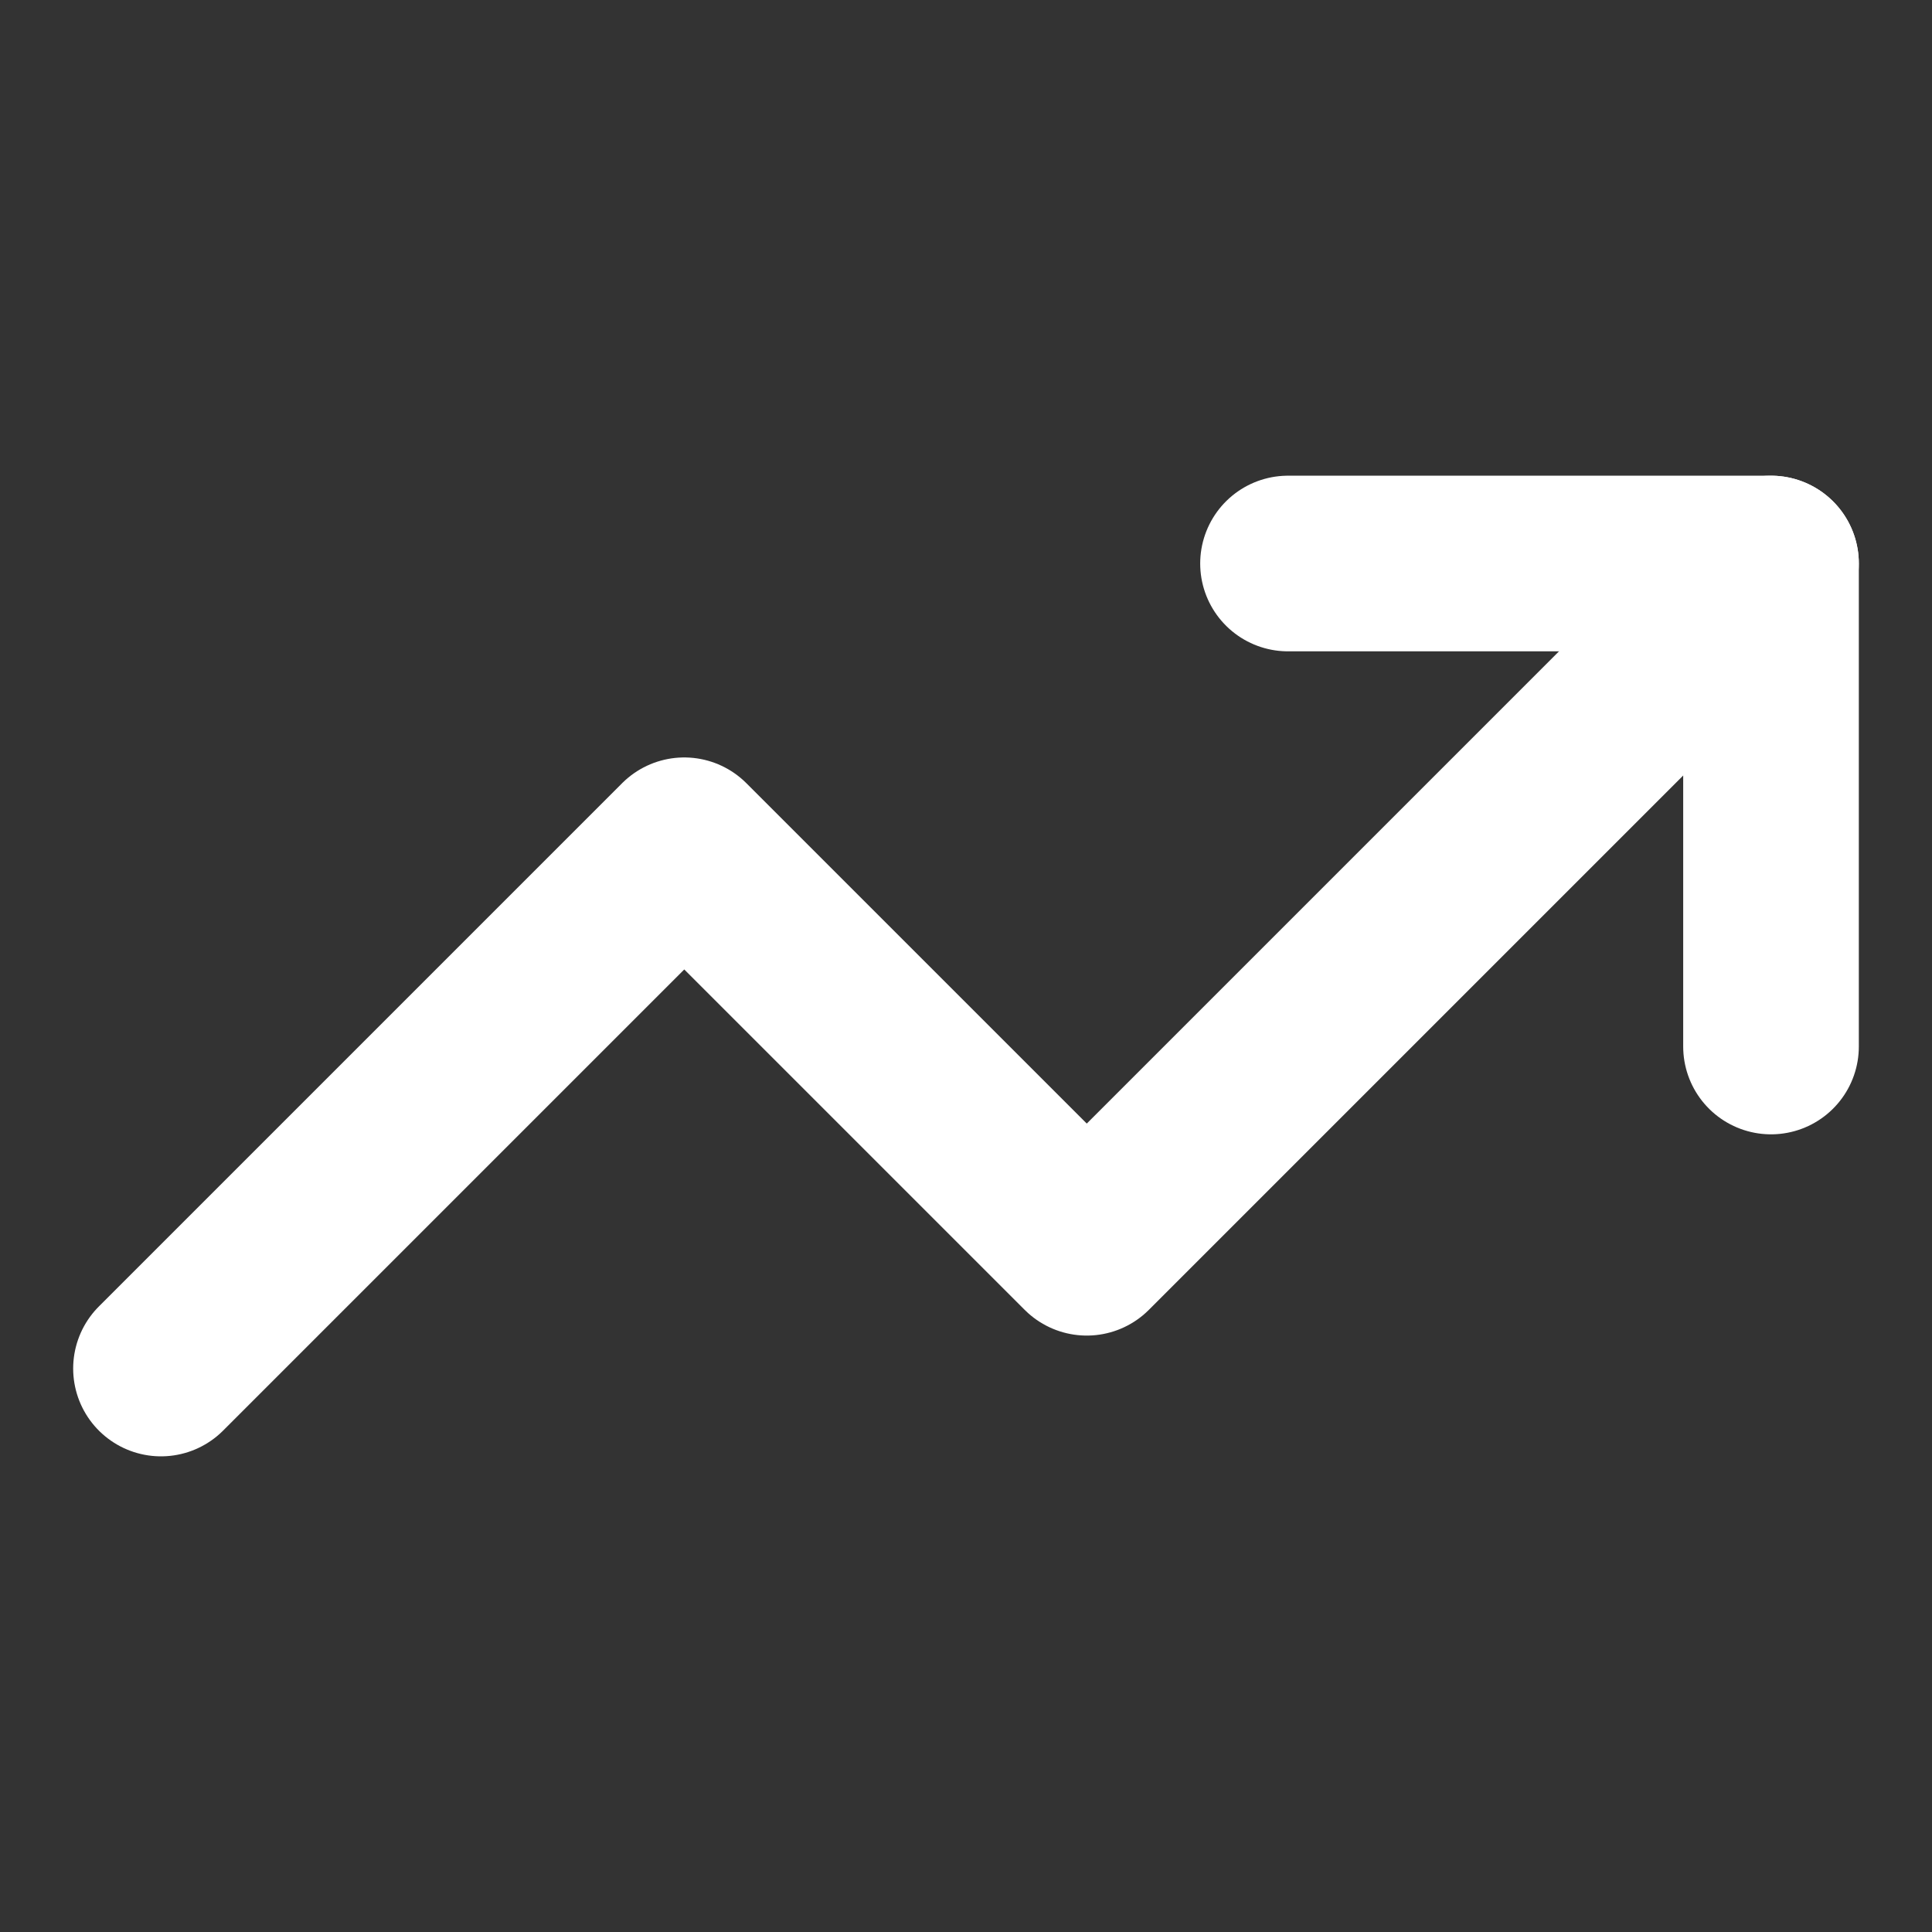
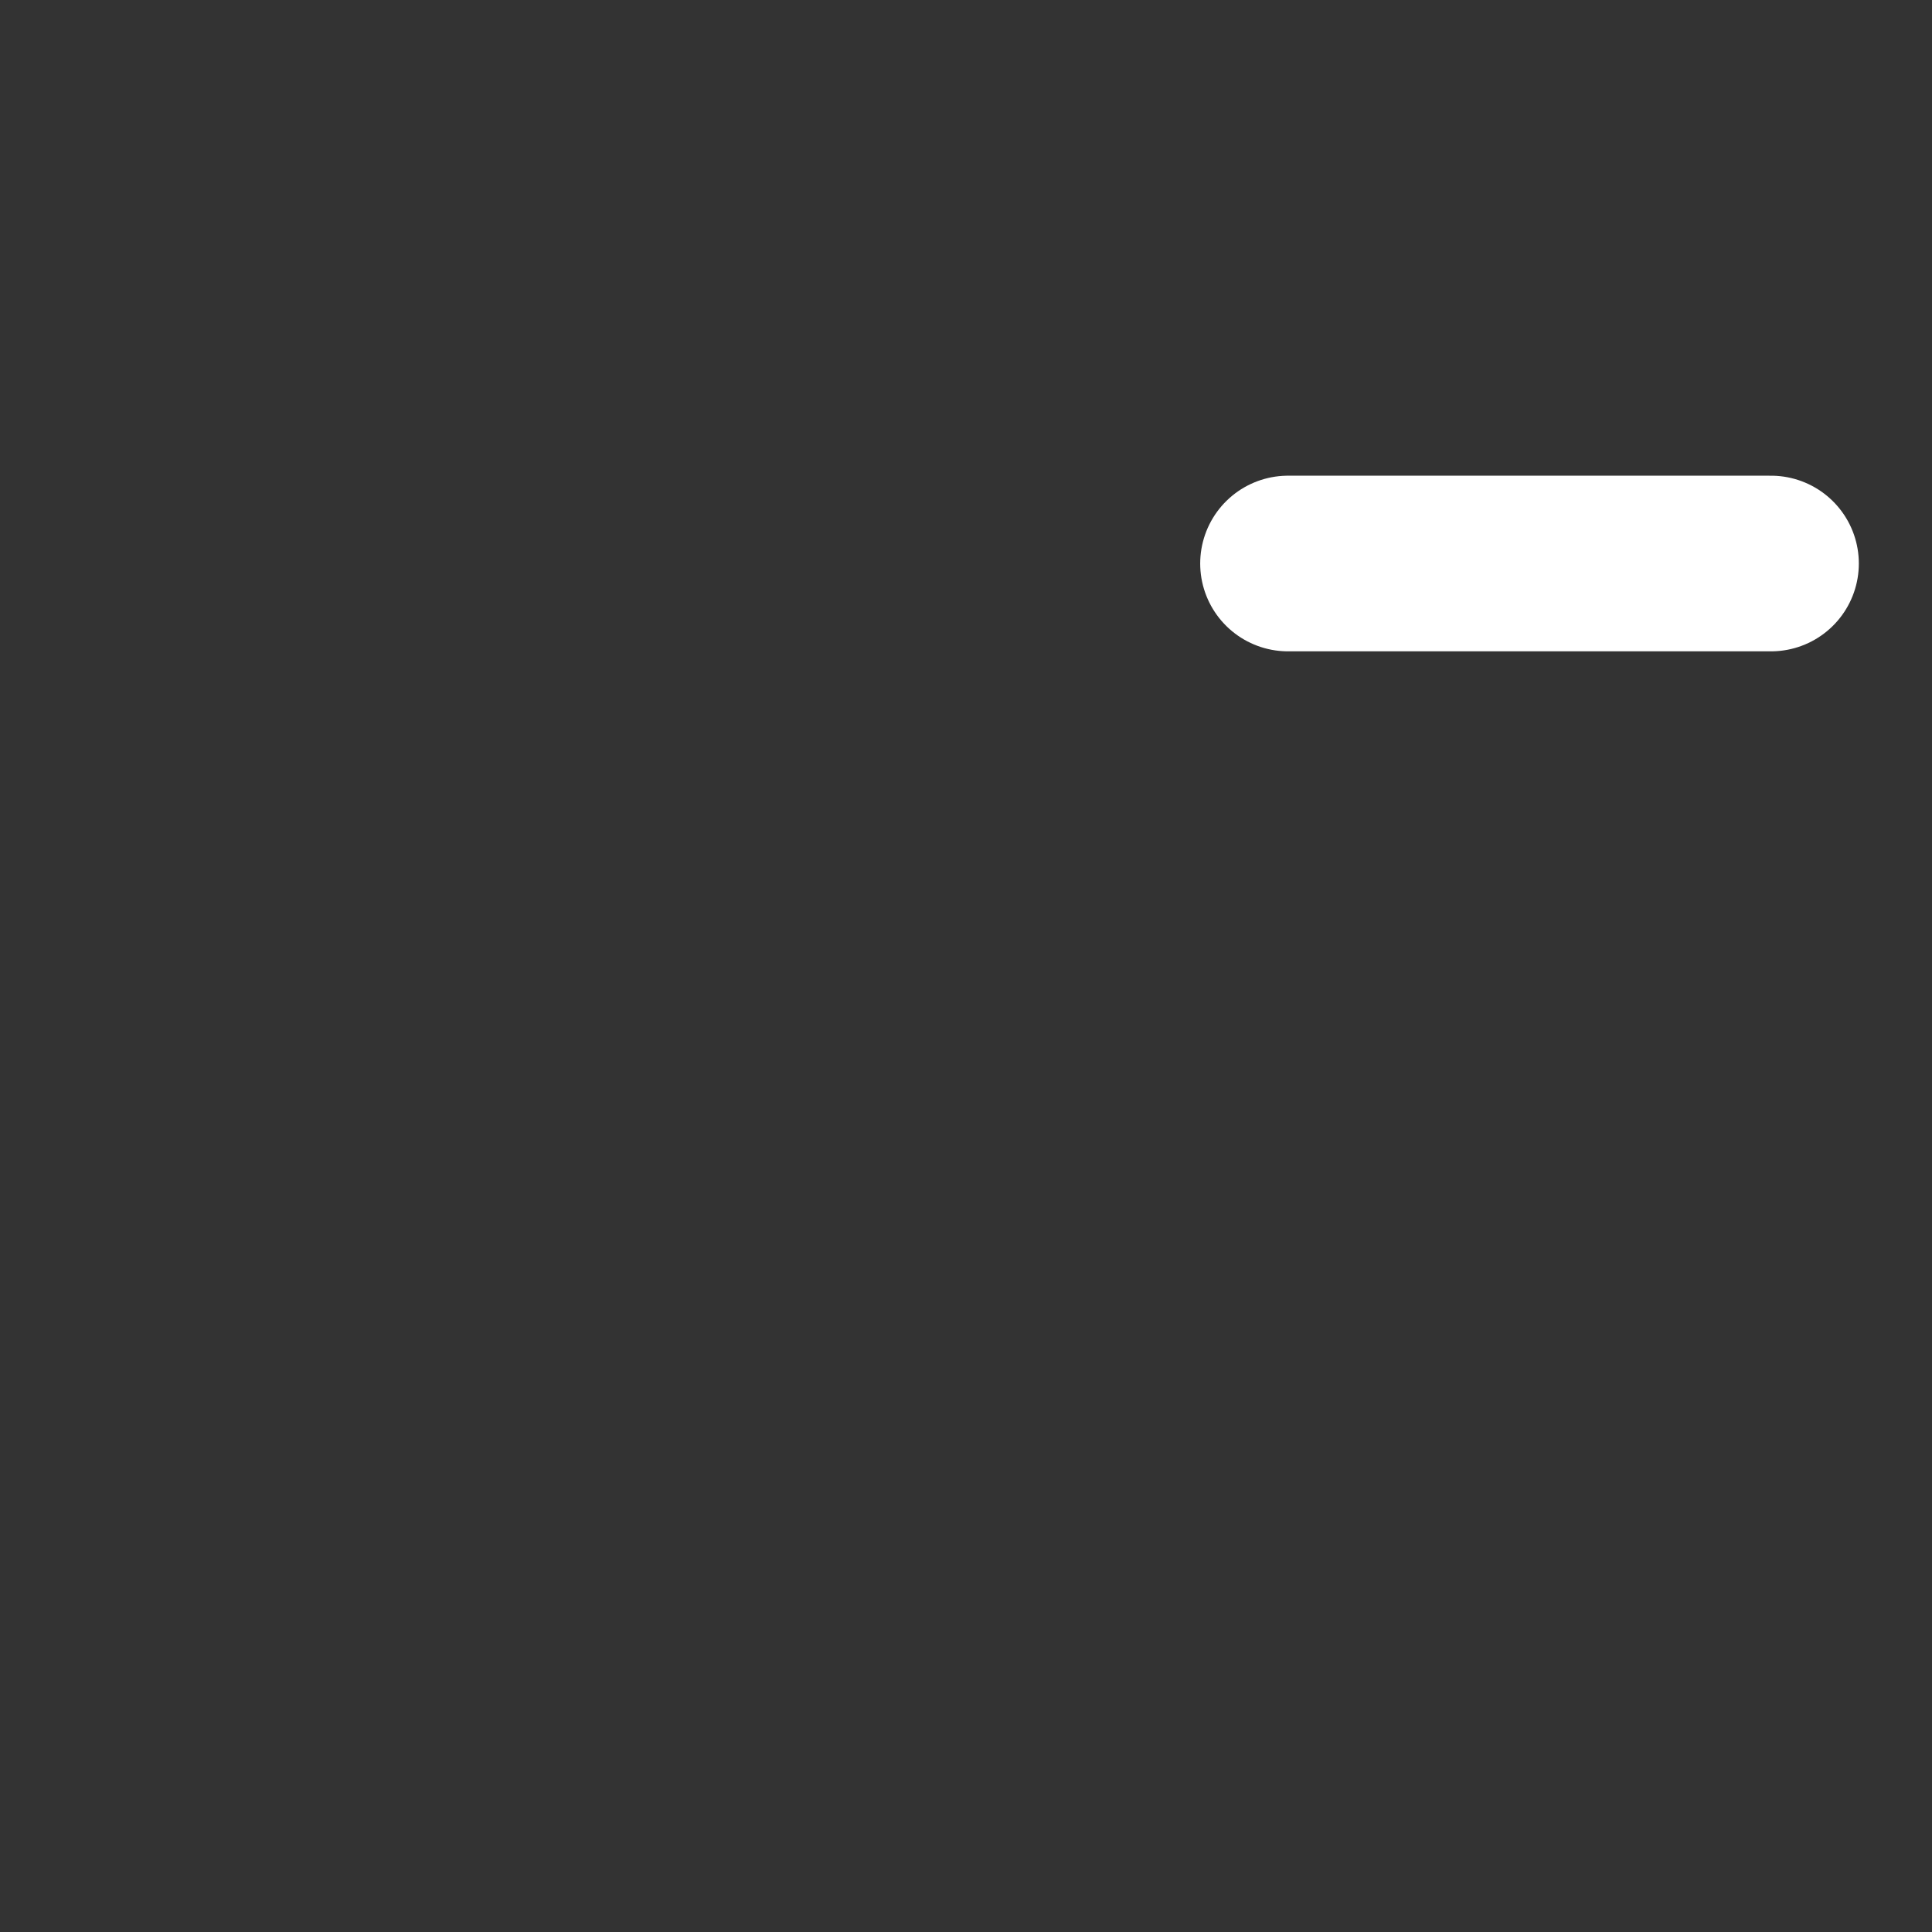
<svg xmlns="http://www.w3.org/2000/svg" width="55" height="55" viewBox="0 0 55 55" fill="none">
  <rect x="0" y="0" width="55" height="55" fill="#333333" stroke="none" />
-   <path d="M50.417 16.042L30.938 35.521L19.479 24.063L4.583 38.959" stroke="white" stroke-width="5" stroke-linecap="round" stroke-linejoin="round" />
-   <path d="M36.667 16.042H50.417V29.792" stroke="white" stroke-width="5" stroke-linecap="round" stroke-linejoin="round" />
+   <path d="M36.667 16.042H50.417" stroke="white" stroke-width="5" stroke-linecap="round" stroke-linejoin="round" />
</svg>